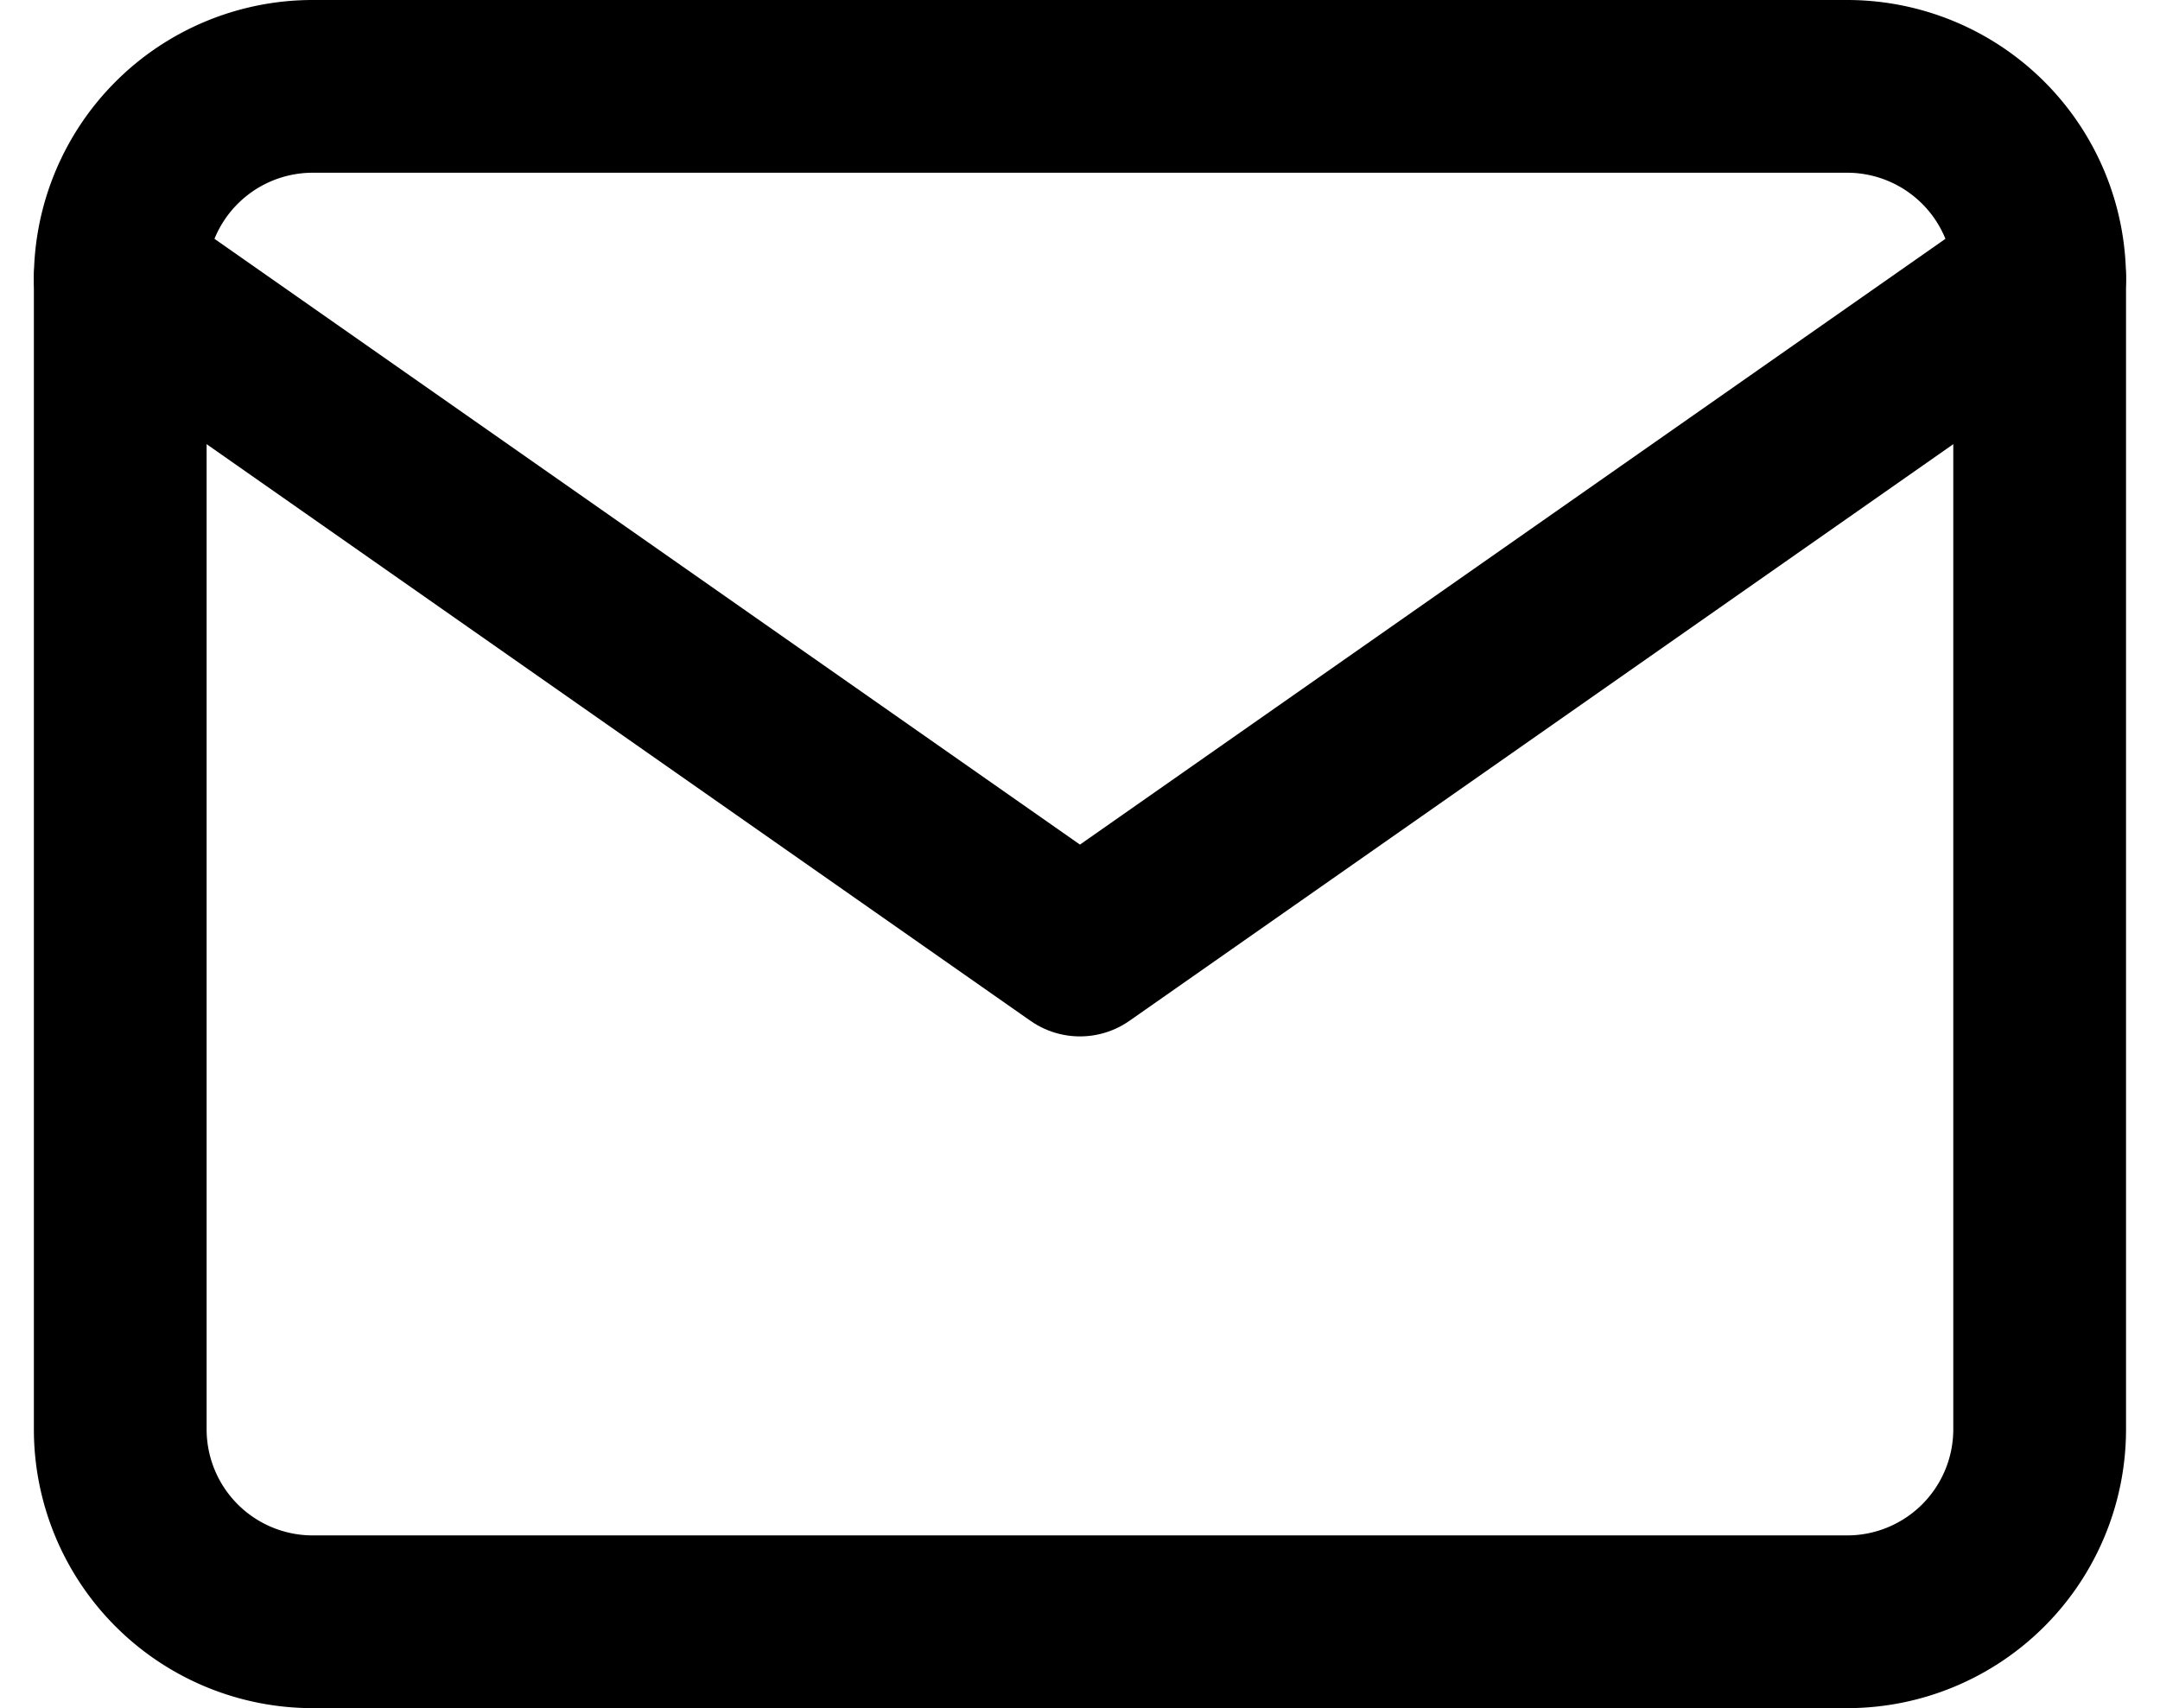
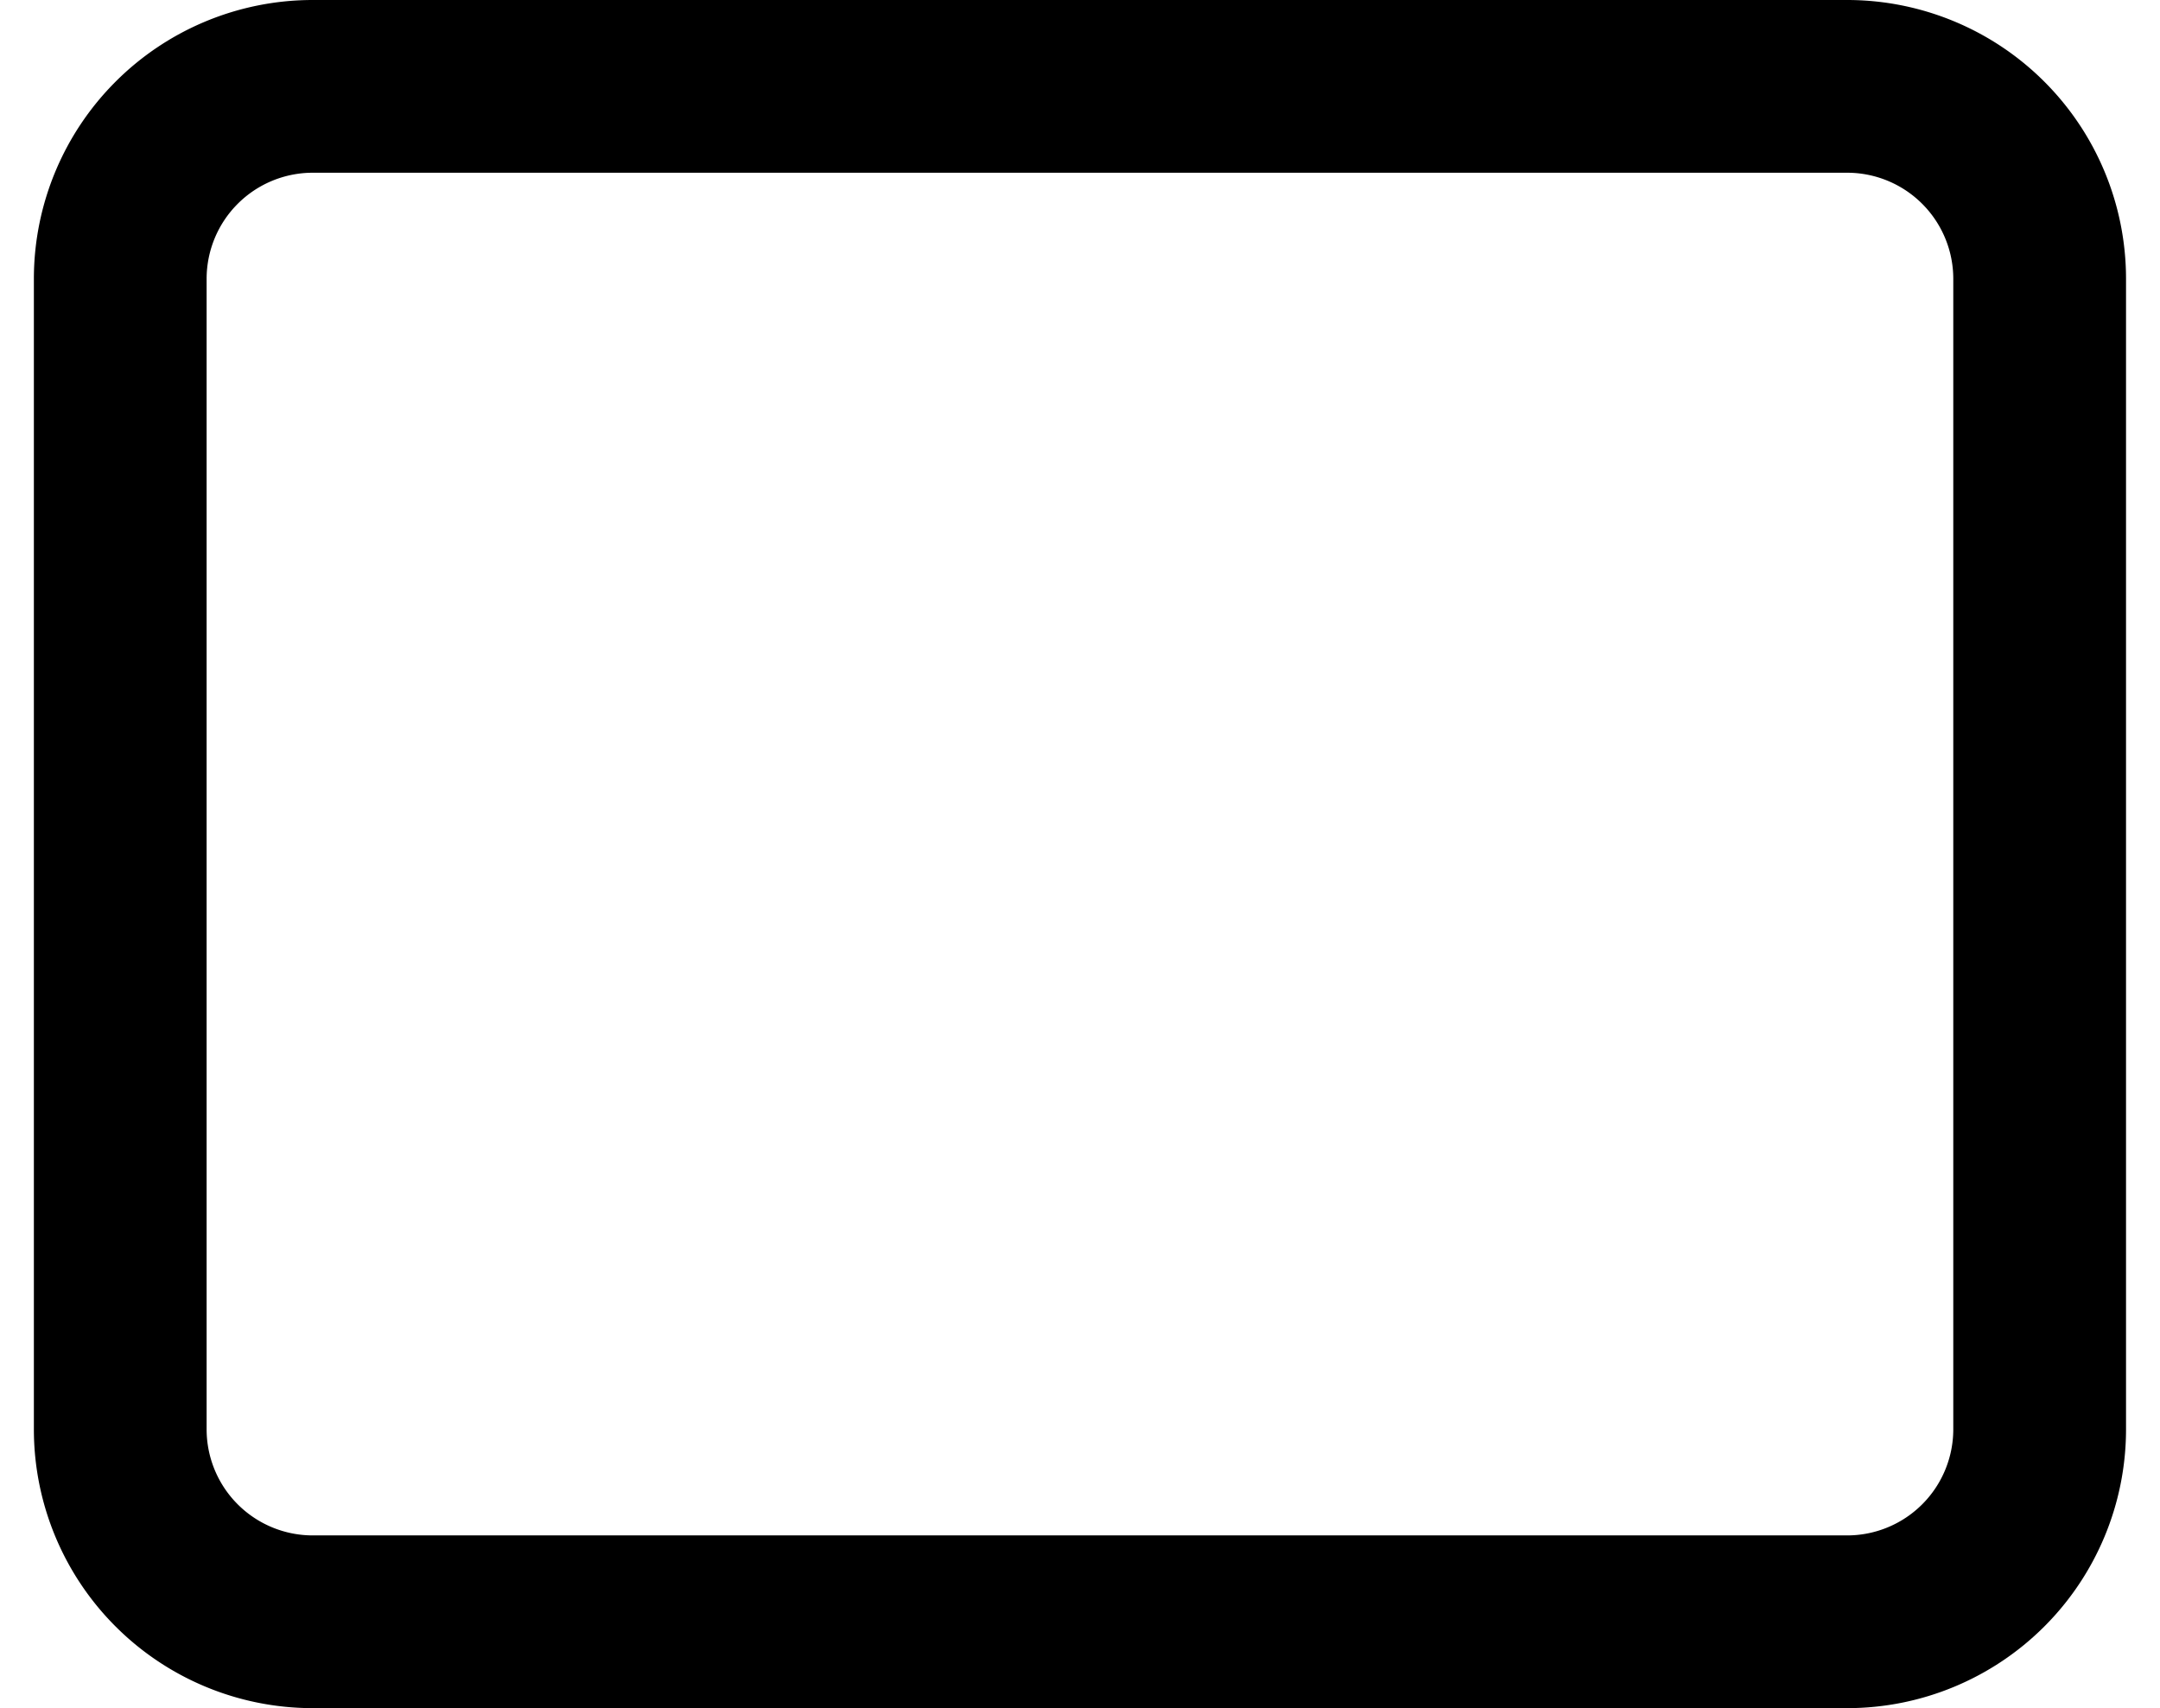
<svg xmlns="http://www.w3.org/2000/svg" width="22.507" height="17.8" viewBox="0 0 22.507 17.8">
  <g id="Icon_feather-mail" data-name="Icon feather-mail" transform="translate(-1.747 -5.1)">
    <path id="Path_5" data-name="Path 5" d="M5,6H21a2.006,2.006,0,0,1,2,2V20a2.006,2.006,0,0,1-2,2H5a2.006,2.006,0,0,1-2-2V8A2.006,2.006,0,0,1,5,6Z" transform="translate(0 0)" fill="none" stroke="#000" stroke-linecap="round" stroke-linejoin="round" stroke-width="1.8" />
-     <path id="Path_6" data-name="Path 6" d="M23,9,13,16,3,9" transform="translate(0 -1)" fill="none" stroke="#000" stroke-linecap="round" stroke-linejoin="round" stroke-width="1.8" />
  </g>
</svg>